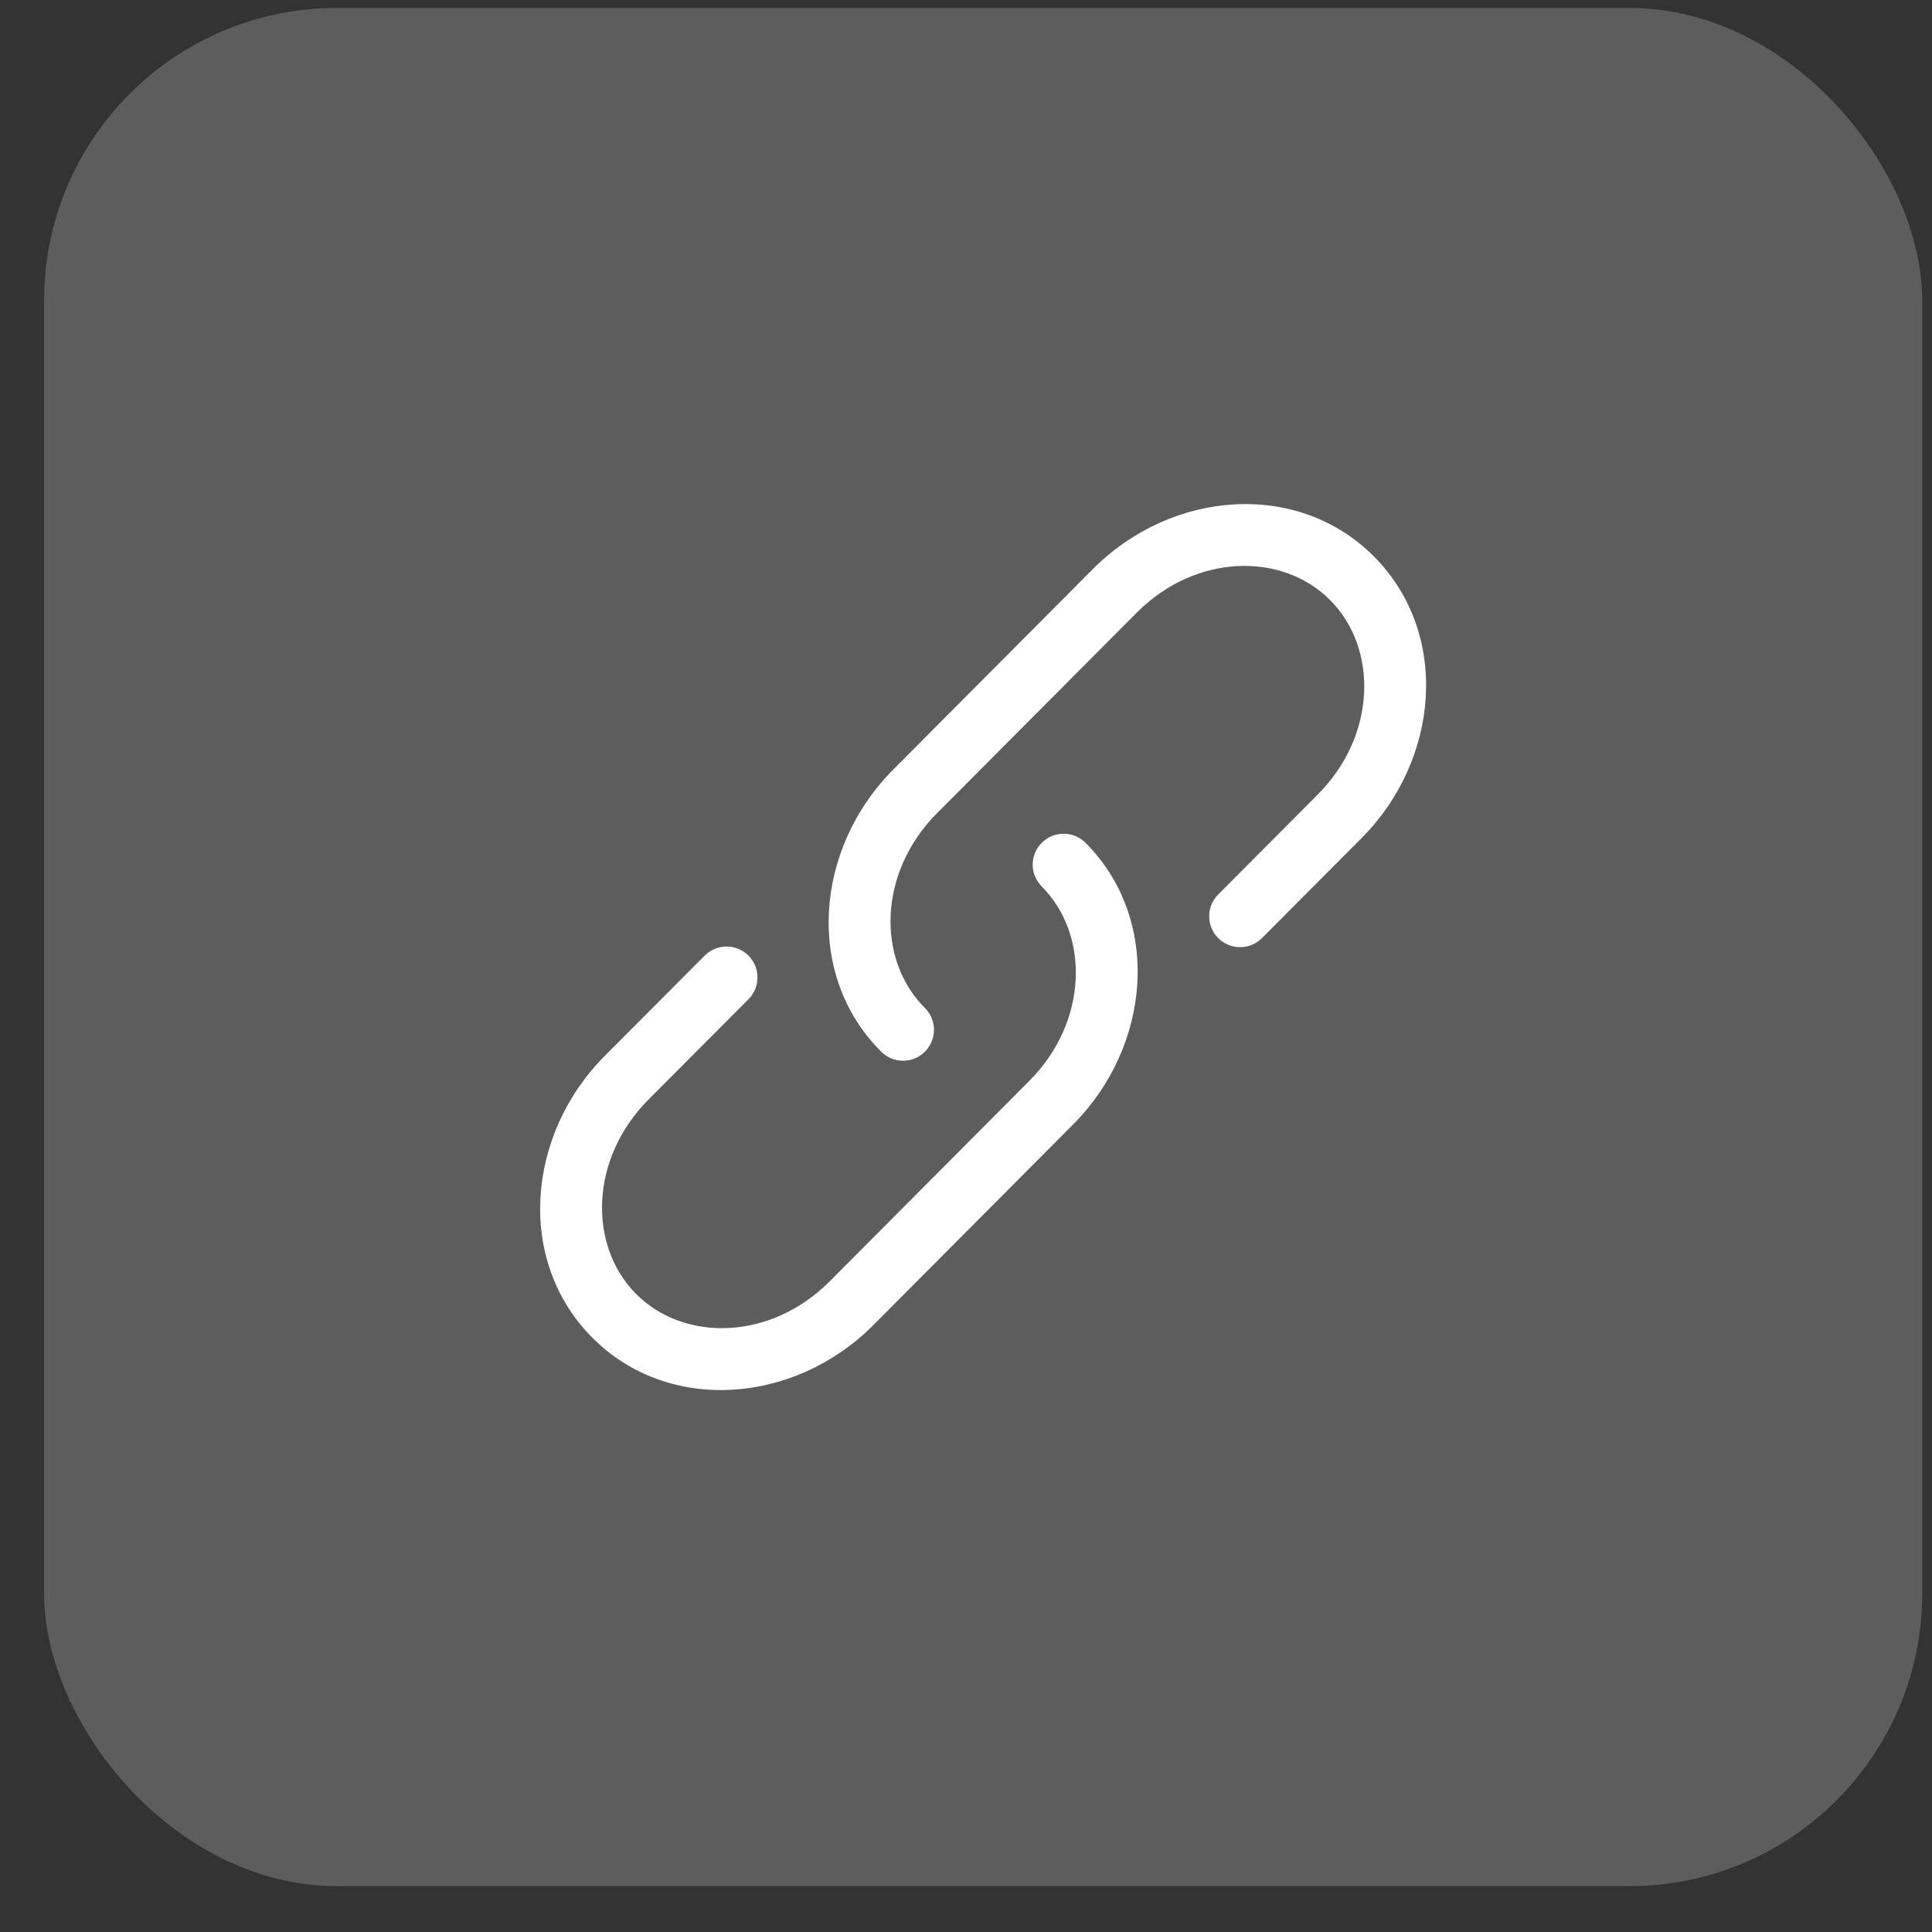
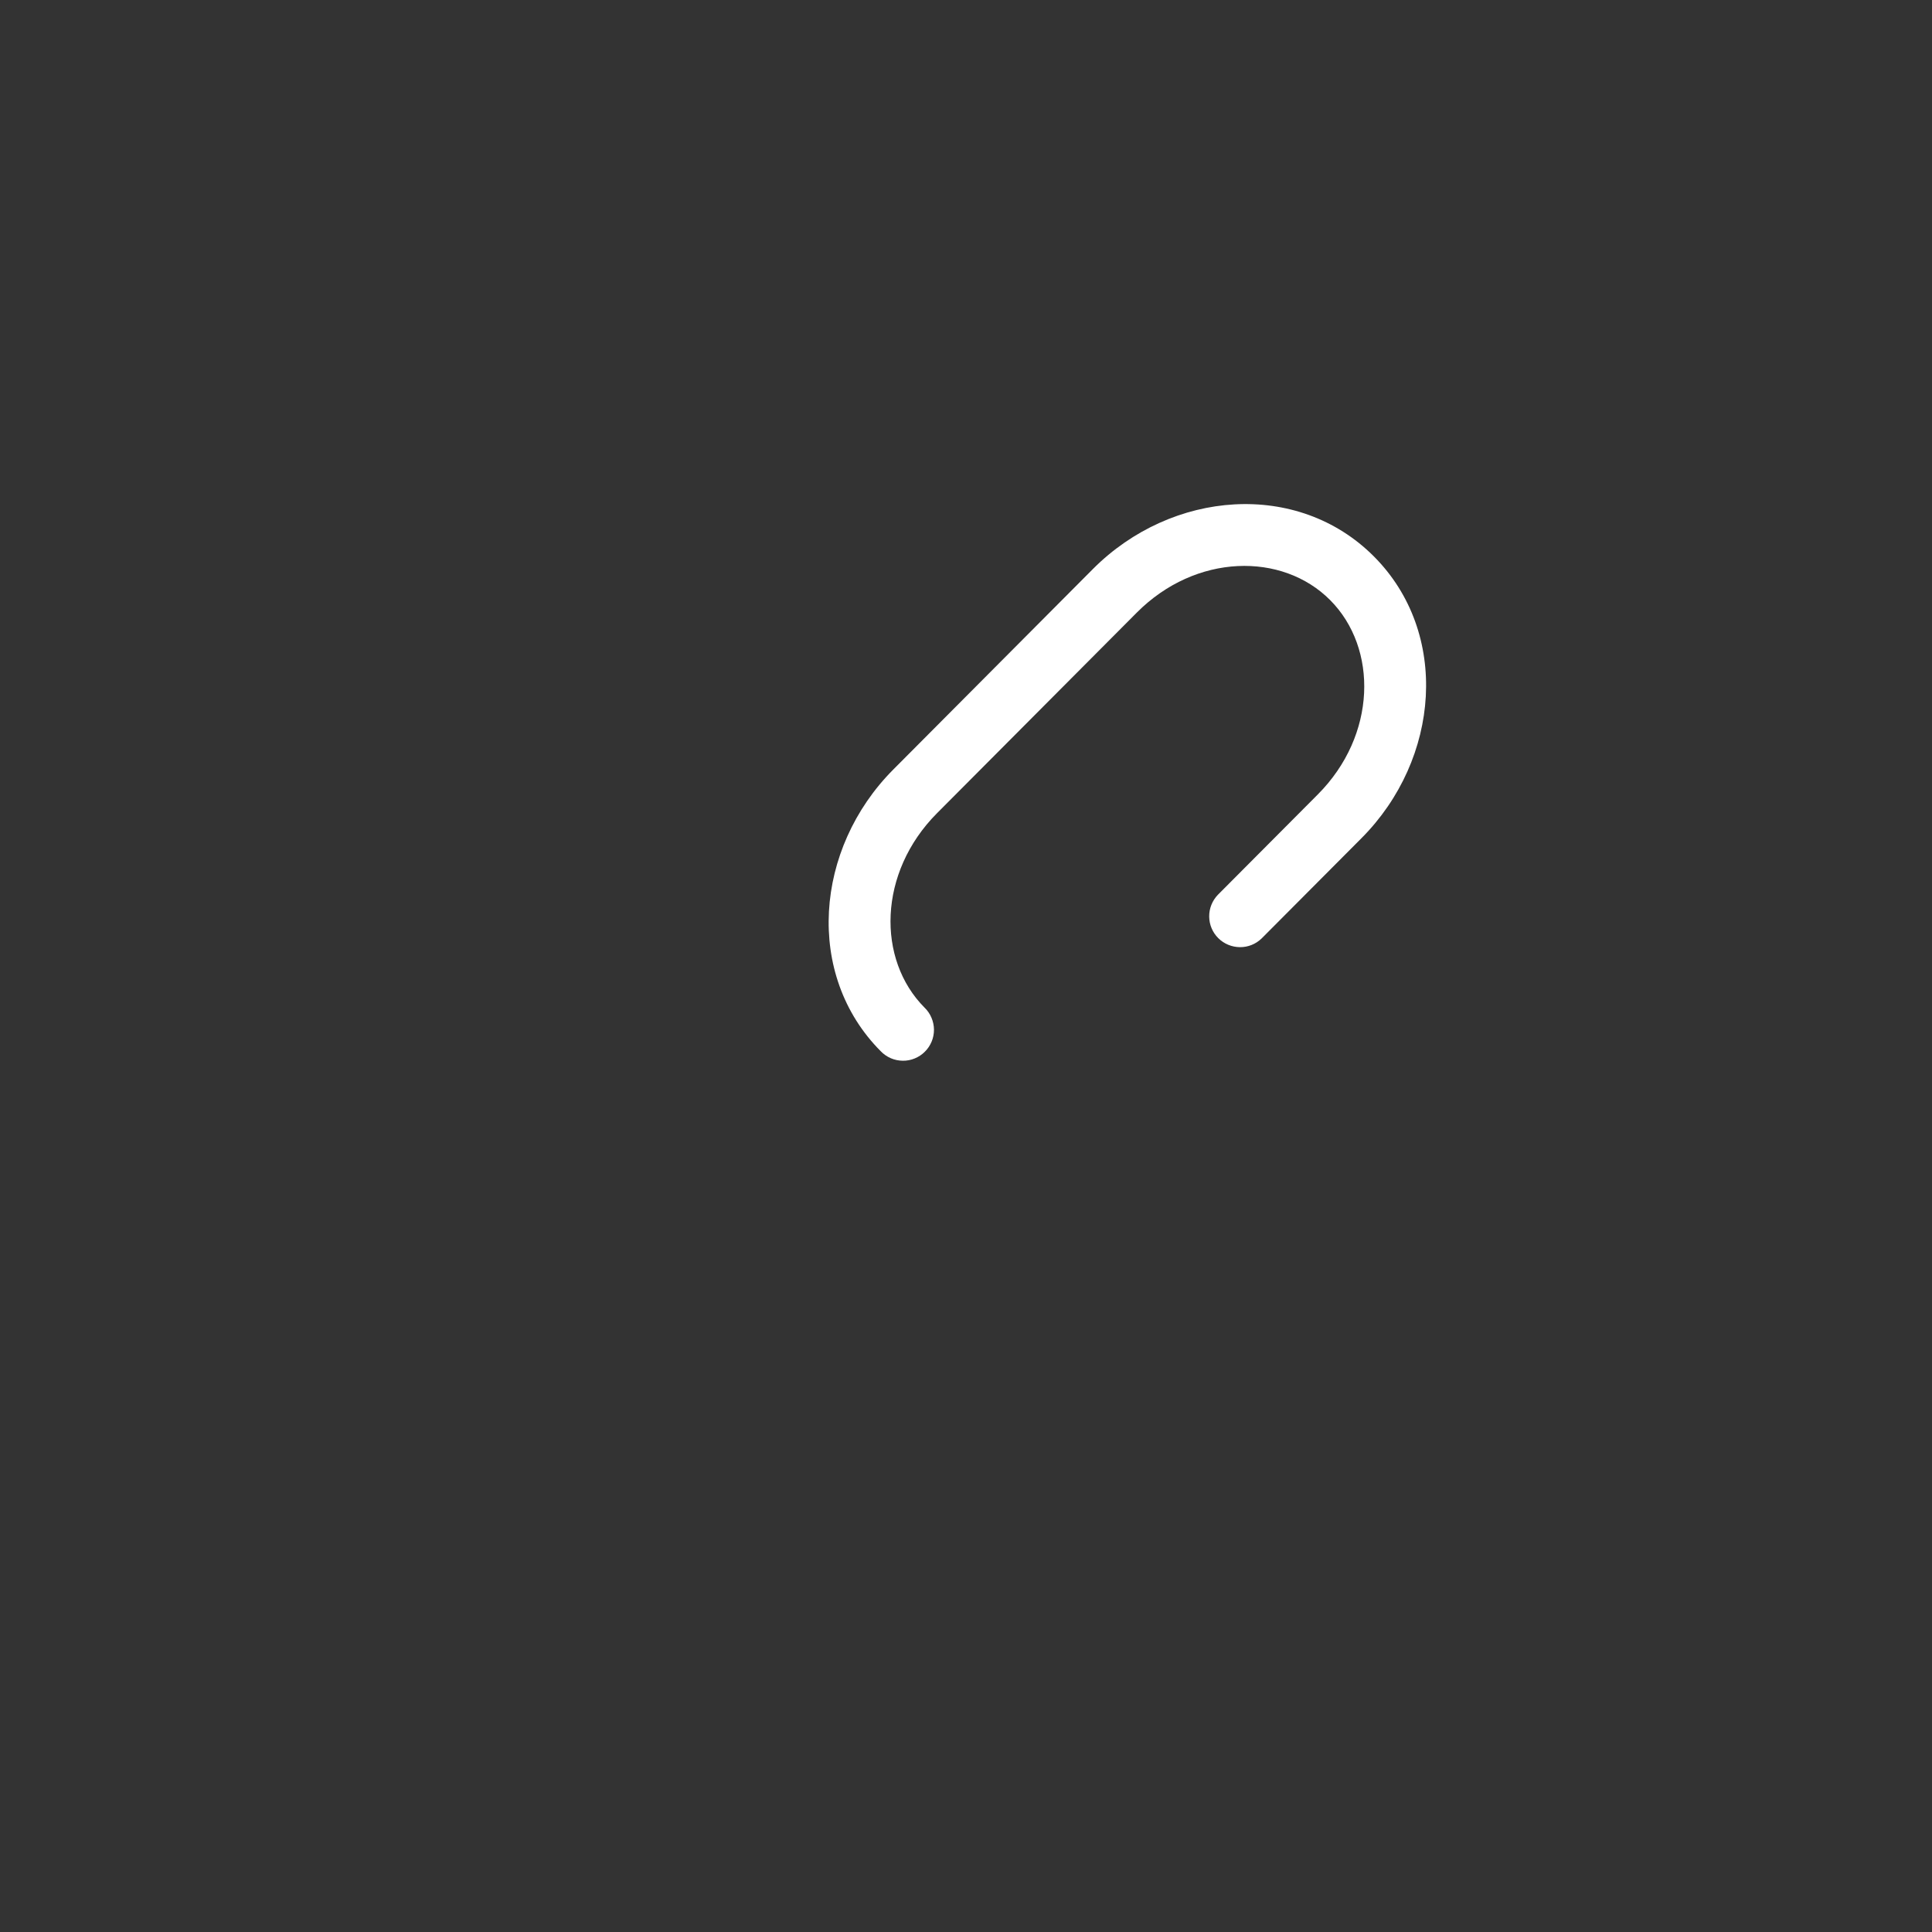
<svg xmlns="http://www.w3.org/2000/svg" width="33" height="33" viewBox="0 0 33 33" fill="none">
  <rect x="0" y="0" width="33" height="33" fill="#333333" stroke="none" />
  <path d="M19.417 10.464C20.426 9.45 21.903 9.429 22.72 10.25C23.539 11.072 23.518 12.559 22.507 13.572L20.802 15.284C20.706 15.384 20.652 15.518 20.654 15.656C20.655 15.794 20.711 15.927 20.809 16.024C20.907 16.122 21.04 16.177 21.178 16.178C21.316 16.18 21.45 16.126 21.549 16.03L23.255 14.317C24.6 12.967 24.769 10.811 23.468 9.505C22.166 8.198 20.015 8.368 18.668 9.719L15.258 13.144C13.913 14.495 13.744 16.651 15.044 17.956C15.093 18.007 15.151 18.047 15.215 18.075C15.28 18.103 15.349 18.117 15.419 18.118C15.489 18.119 15.559 18.106 15.624 18.079C15.688 18.053 15.748 18.014 15.797 17.964C15.847 17.915 15.886 17.856 15.913 17.791C15.94 17.727 15.953 17.657 15.953 17.587C15.952 17.517 15.938 17.448 15.91 17.383C15.883 17.319 15.843 17.26 15.793 17.212C14.973 16.389 14.996 14.903 16.006 13.889L19.417 10.464Z" fill="white" />
-   <path d="M18.542 14.396C18.443 14.296 18.308 14.241 18.168 14.241C18.028 14.24 17.894 14.296 17.795 14.395C17.695 14.494 17.64 14.628 17.639 14.768C17.639 14.908 17.695 15.043 17.794 15.142C18.613 15.964 18.591 17.45 17.58 18.464L14.169 21.889C13.159 22.902 11.682 22.923 10.865 22.102C10.046 21.28 10.068 19.794 11.078 18.78L12.784 17.068C12.833 17.019 12.872 16.961 12.899 16.897C12.925 16.832 12.938 16.764 12.938 16.695C12.938 16.625 12.925 16.556 12.898 16.492C12.871 16.428 12.832 16.37 12.783 16.321C12.734 16.272 12.676 16.234 12.611 16.207C12.547 16.181 12.479 16.167 12.409 16.167C12.34 16.168 12.271 16.181 12.207 16.208C12.143 16.235 12.085 16.274 12.036 16.323L10.33 18.035C8.985 19.387 8.816 21.542 10.117 22.848C11.419 24.156 13.571 23.985 14.917 22.634L18.328 19.208C19.673 17.858 19.842 15.701 18.542 14.396Z" fill="white" />
-   <rect x="0.753" y="0.136" width="32.08" height="32.08" rx="5" fill="white" fill-opacity="0.21" />
</svg>